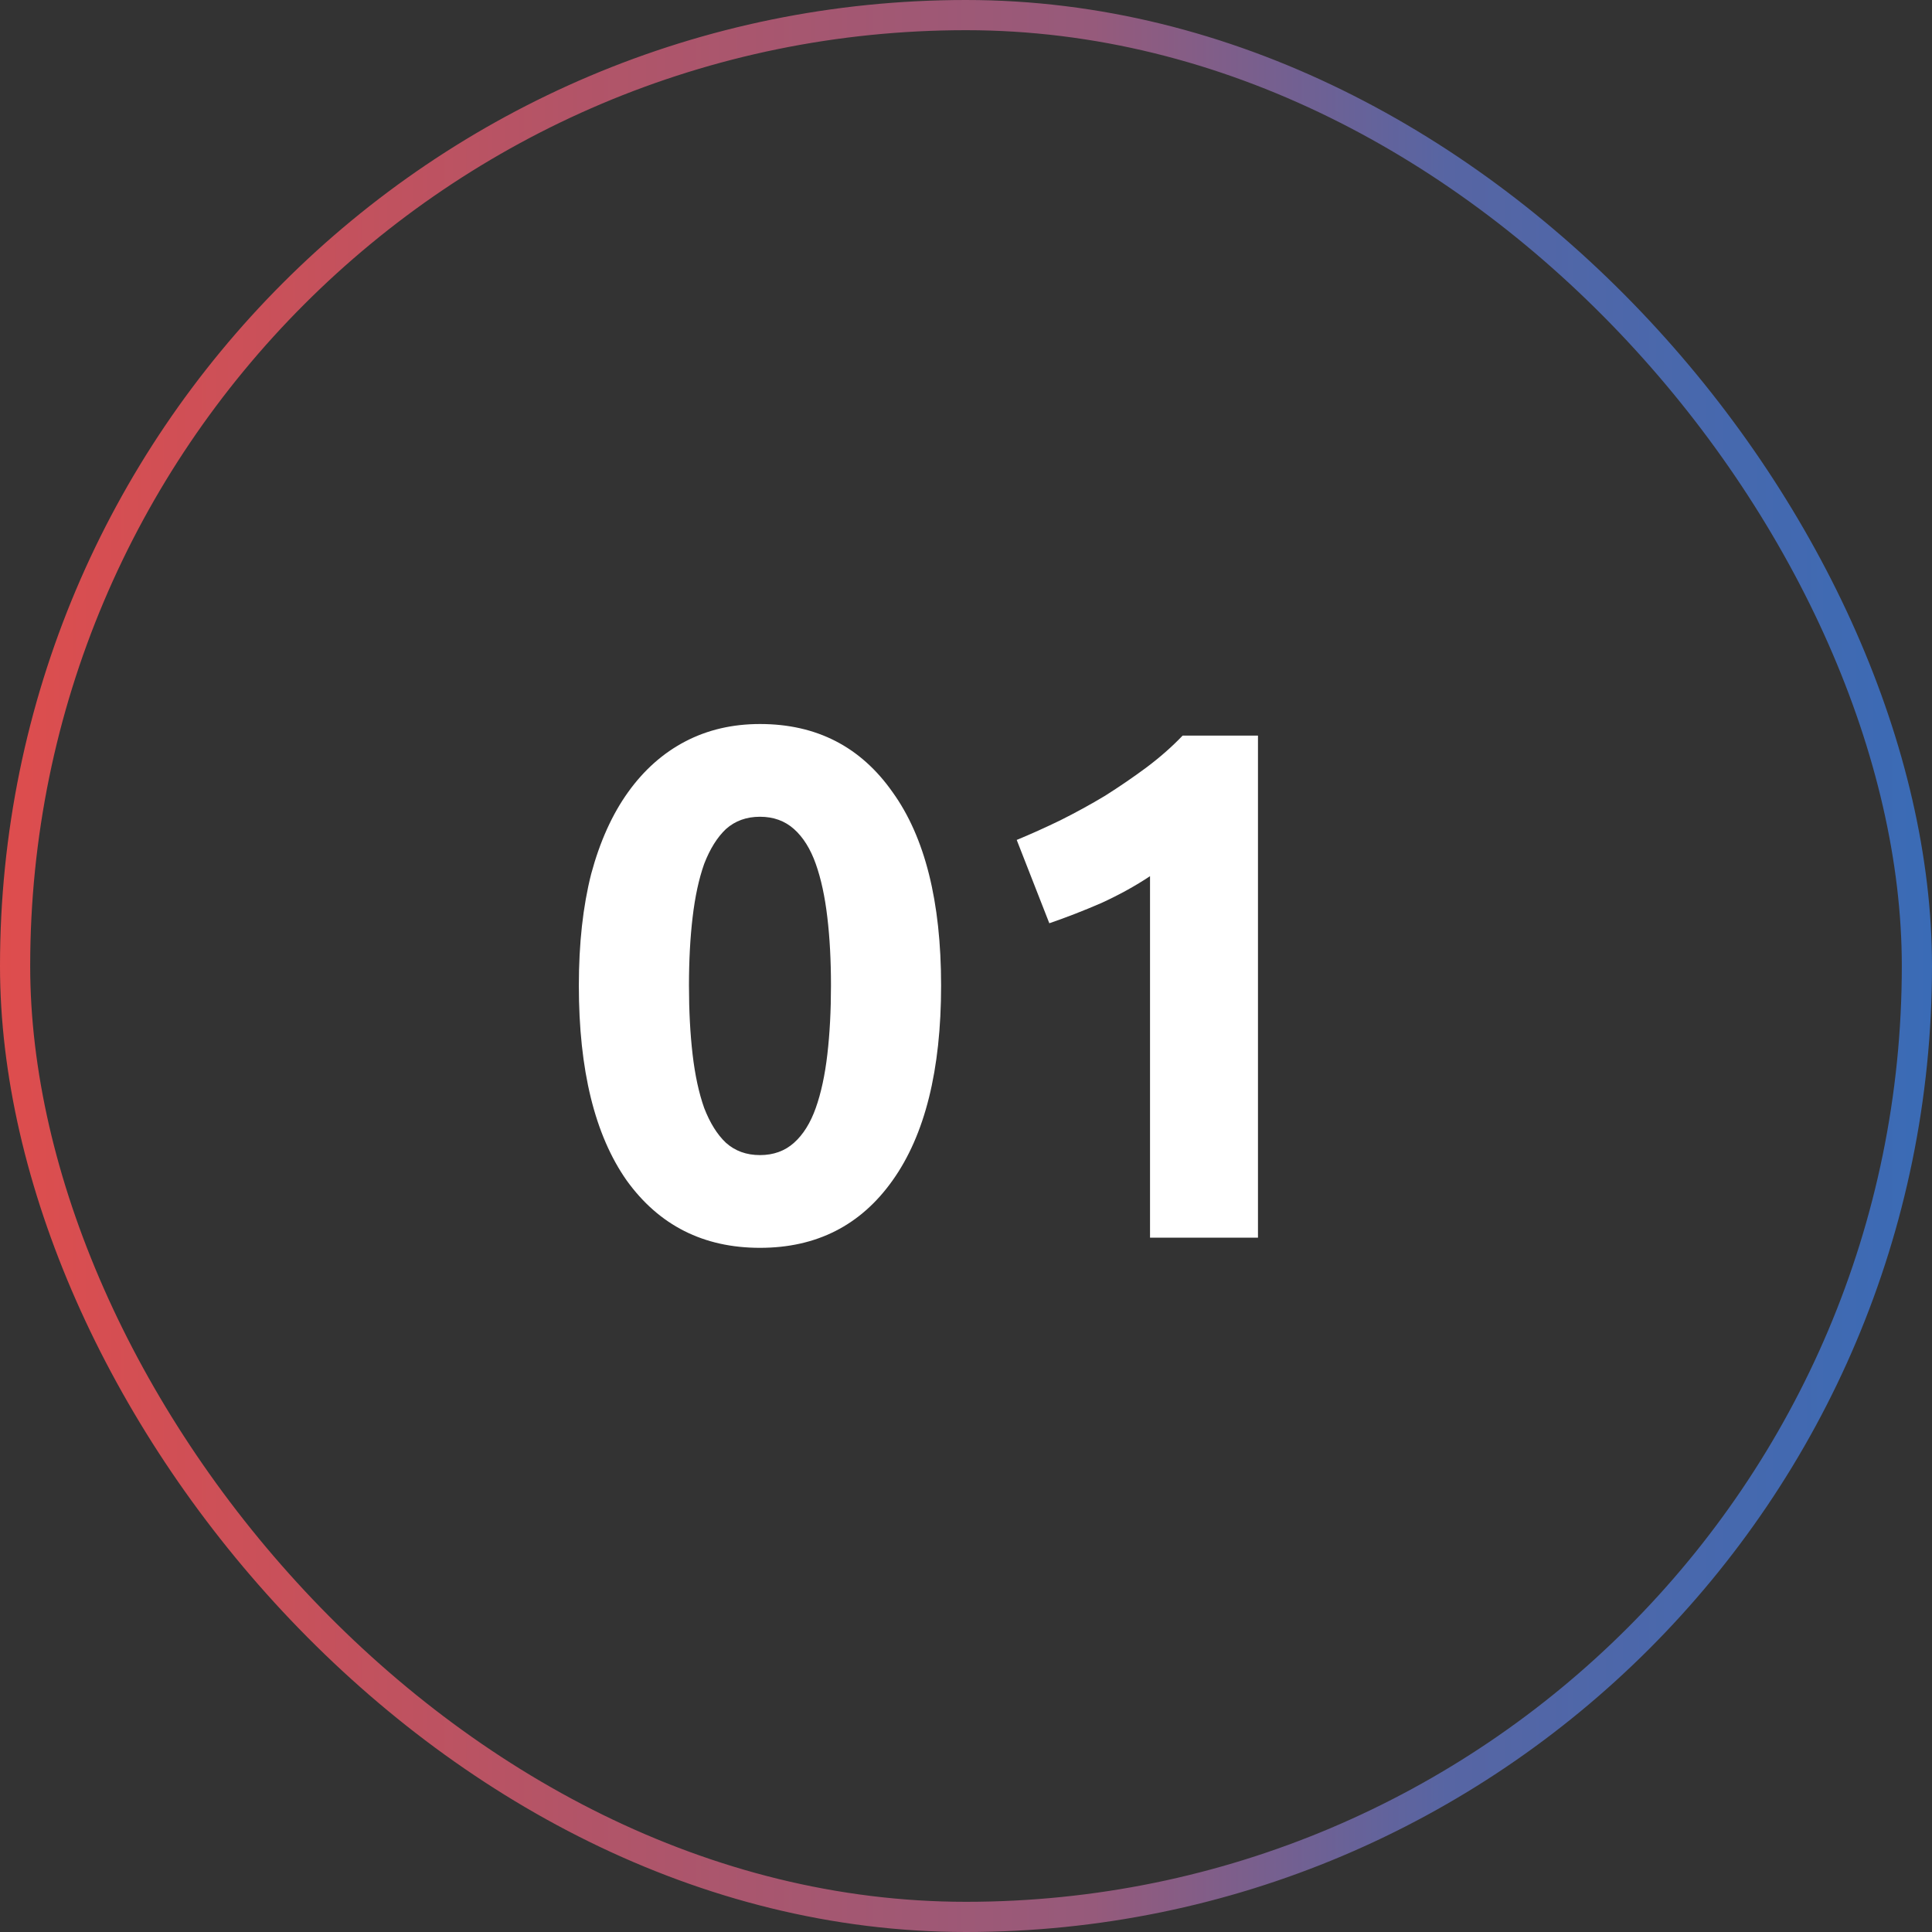
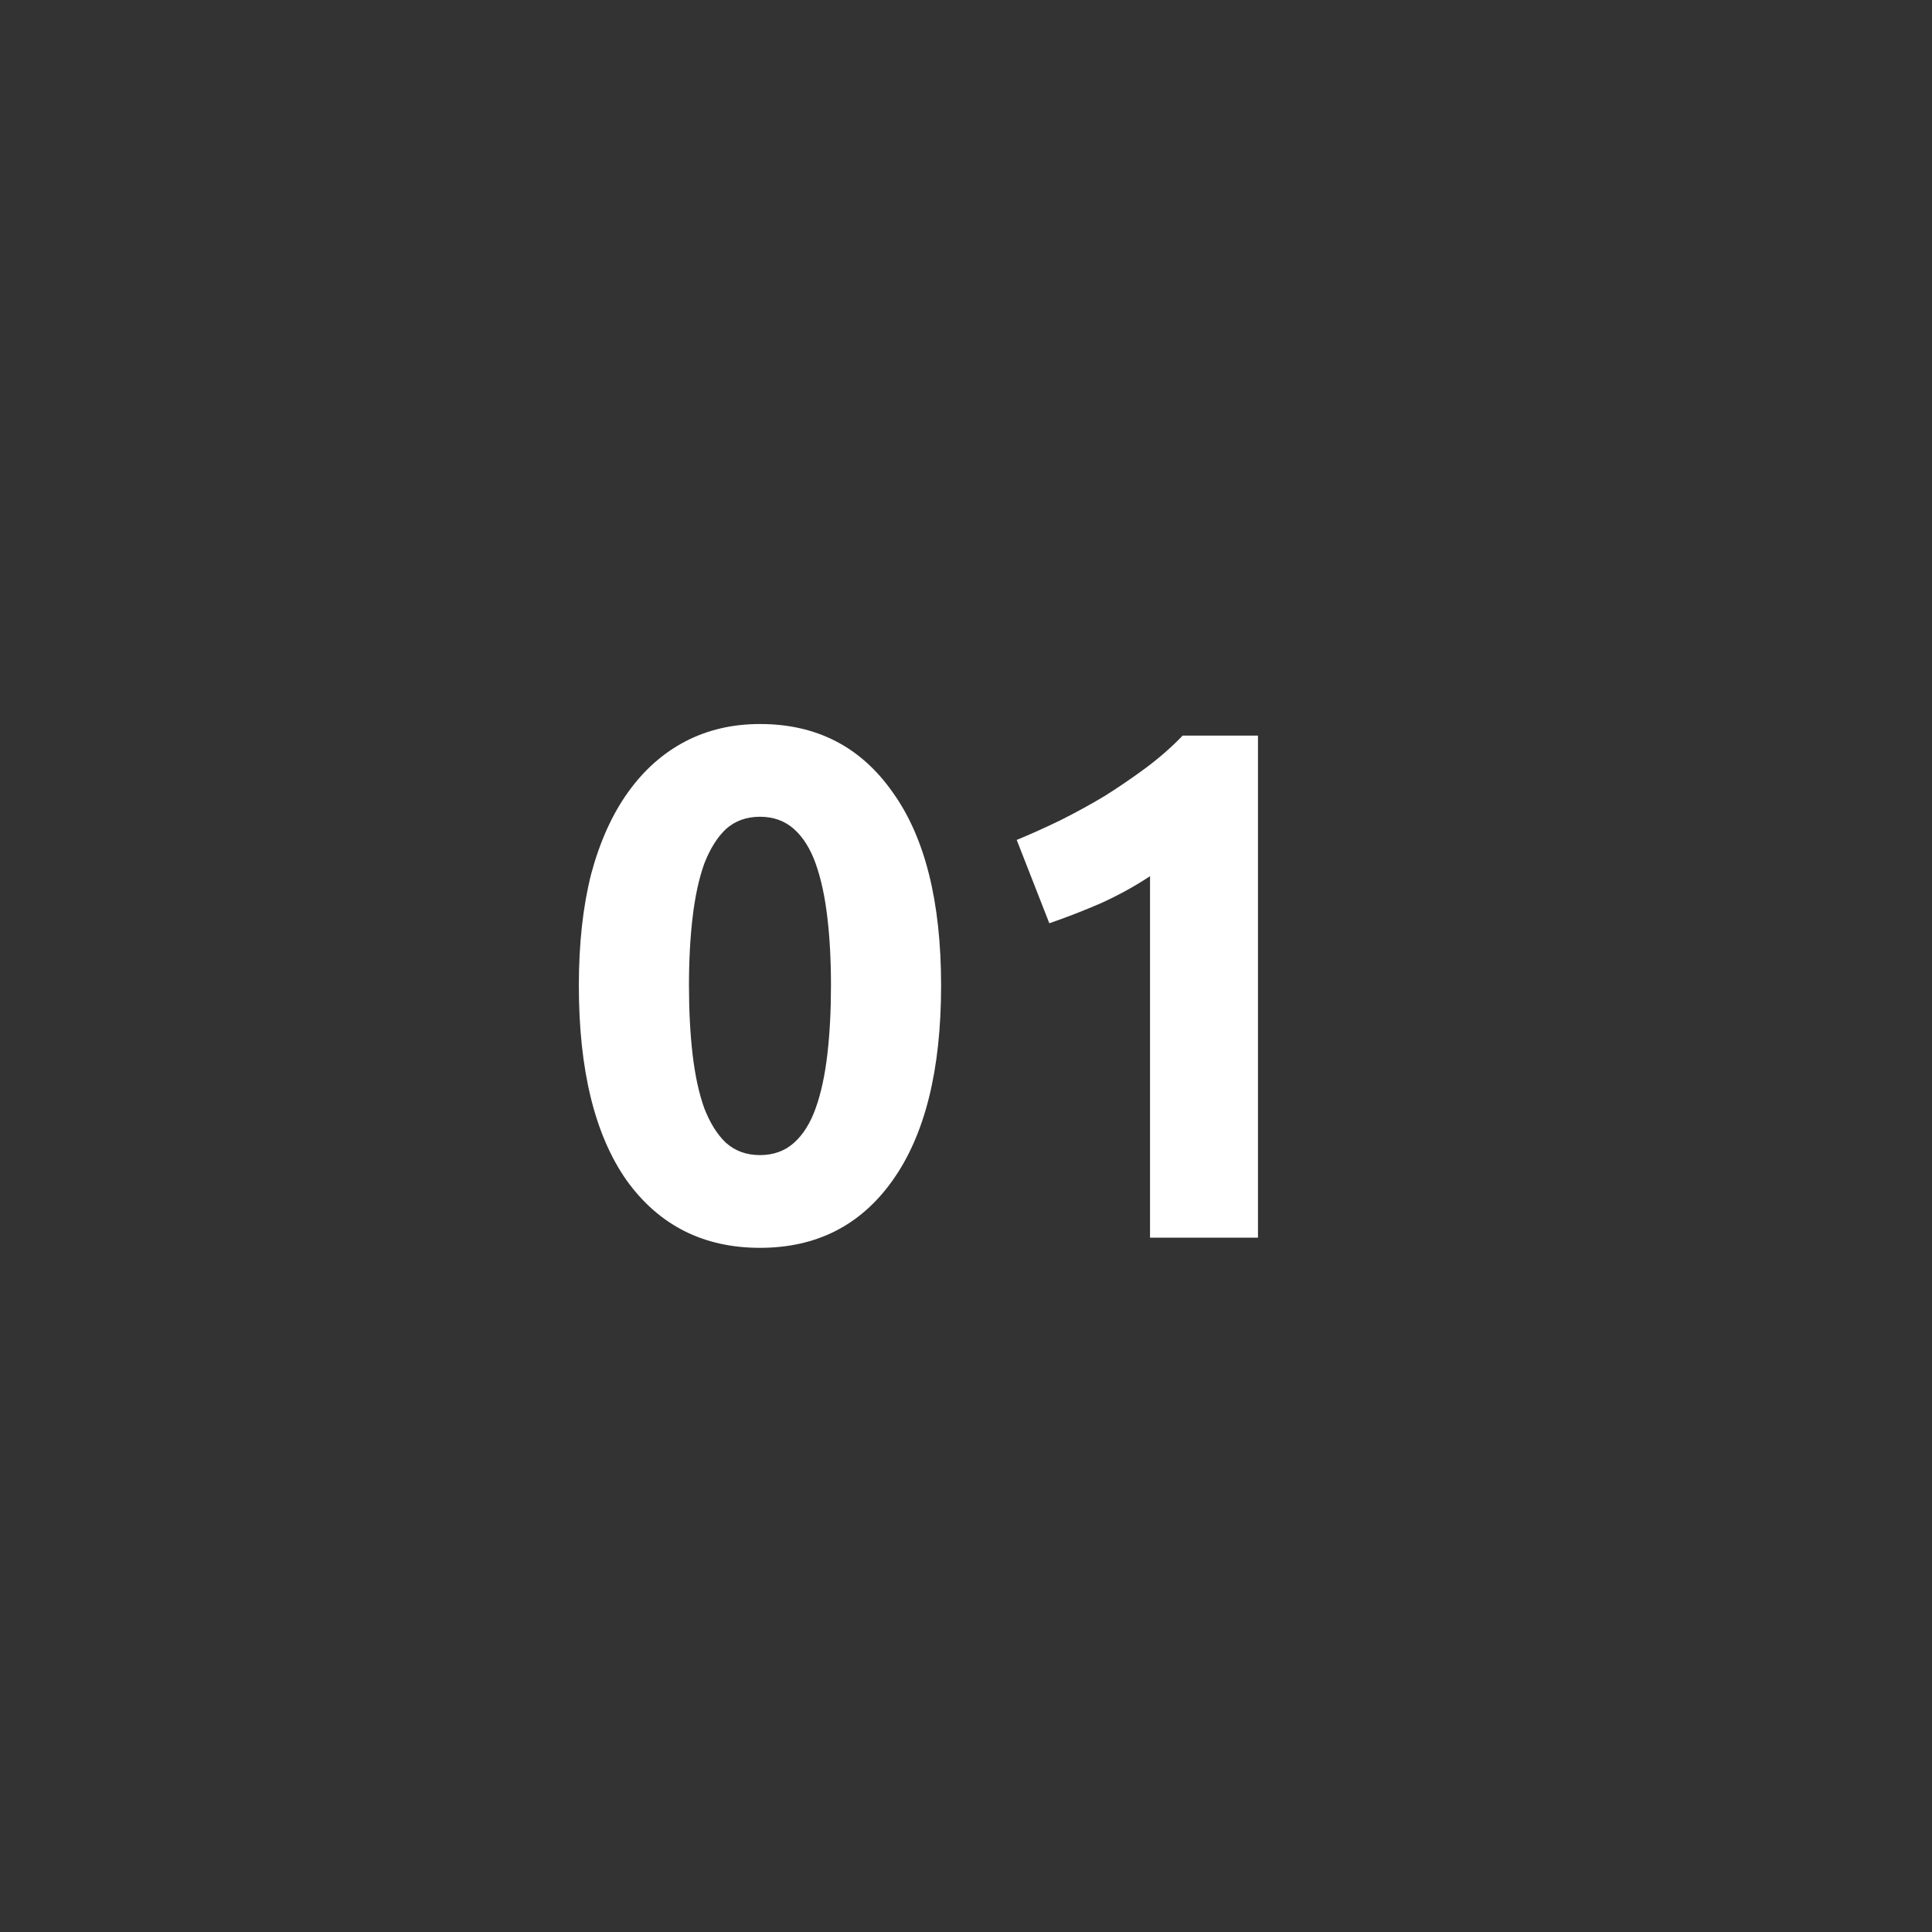
<svg xmlns="http://www.w3.org/2000/svg" width="64" height="64" viewBox="0 0 64 64" fill="none">
  <rect x="0" y="0" width="64" height="64" fill="#333333" stroke="none" />
-   <rect x="0.5" y="0.5" width="63" height="63" rx="31.5" stroke="url(#paint0_linear_15125_87582)" />
  <path d="M31.175 32.648C31.175 35.448 30.639 37.6 29.567 39.104C28.511 40.592 27.047 41.336 25.175 41.336C23.303 41.336 21.831 40.592 20.759 39.104C19.703 37.6 19.175 35.448 19.175 32.648C19.175 31.256 19.311 30.024 19.583 28.952C19.871 27.88 20.279 26.976 20.807 26.24C21.335 25.504 21.967 24.944 22.703 24.56C23.439 24.176 24.263 23.984 25.175 23.984C27.047 23.984 28.511 24.736 29.567 26.24C30.639 27.728 31.175 29.864 31.175 32.648ZM27.527 32.648C27.527 31.816 27.487 31.064 27.407 30.392C27.327 29.704 27.199 29.112 27.023 28.616C26.847 28.12 26.607 27.736 26.303 27.464C25.999 27.192 25.623 27.056 25.175 27.056C24.727 27.056 24.351 27.192 24.047 27.464C23.759 27.736 23.519 28.12 23.327 28.616C23.151 29.112 23.023 29.704 22.943 30.392C22.863 31.064 22.823 31.816 22.823 32.648C22.823 33.48 22.863 34.24 22.943 34.928C23.023 35.616 23.151 36.208 23.327 36.704C23.519 37.2 23.759 37.584 24.047 37.856C24.351 38.128 24.727 38.264 25.175 38.264C25.623 38.264 25.999 38.128 26.303 37.856C26.607 37.584 26.847 37.2 27.023 36.704C27.199 36.208 27.327 35.616 27.407 34.928C27.487 34.24 27.527 33.48 27.527 32.648ZM33.68 27.824C34.144 27.632 34.624 27.416 35.12 27.176C35.632 26.92 36.128 26.648 36.608 26.36C37.088 26.056 37.544 25.744 37.976 25.424C38.424 25.088 38.824 24.736 39.176 24.368H41.672V41H38.096V29.024C37.616 29.344 37.08 29.64 36.488 29.912C35.896 30.168 35.32 30.392 34.76 30.584L33.68 27.824Z" fill="white" />
  <defs>
    <linearGradient id="paint0_linear_15125_87582" x1="64" y1="32" x2="0" y2="32" gradientUnits="userSpaceOnUse">
      <stop stop-color="#3A6BB6" />
      <stop offset="0.251" stop-color="#5765A3" />
      <stop offset="0.434" stop-color="#965A7B" />
      <stop offset="0.708" stop-color="#B35467" />
      <stop offset="1" stop-color="#DE4D4D" />
    </linearGradient>
  </defs>
</svg>